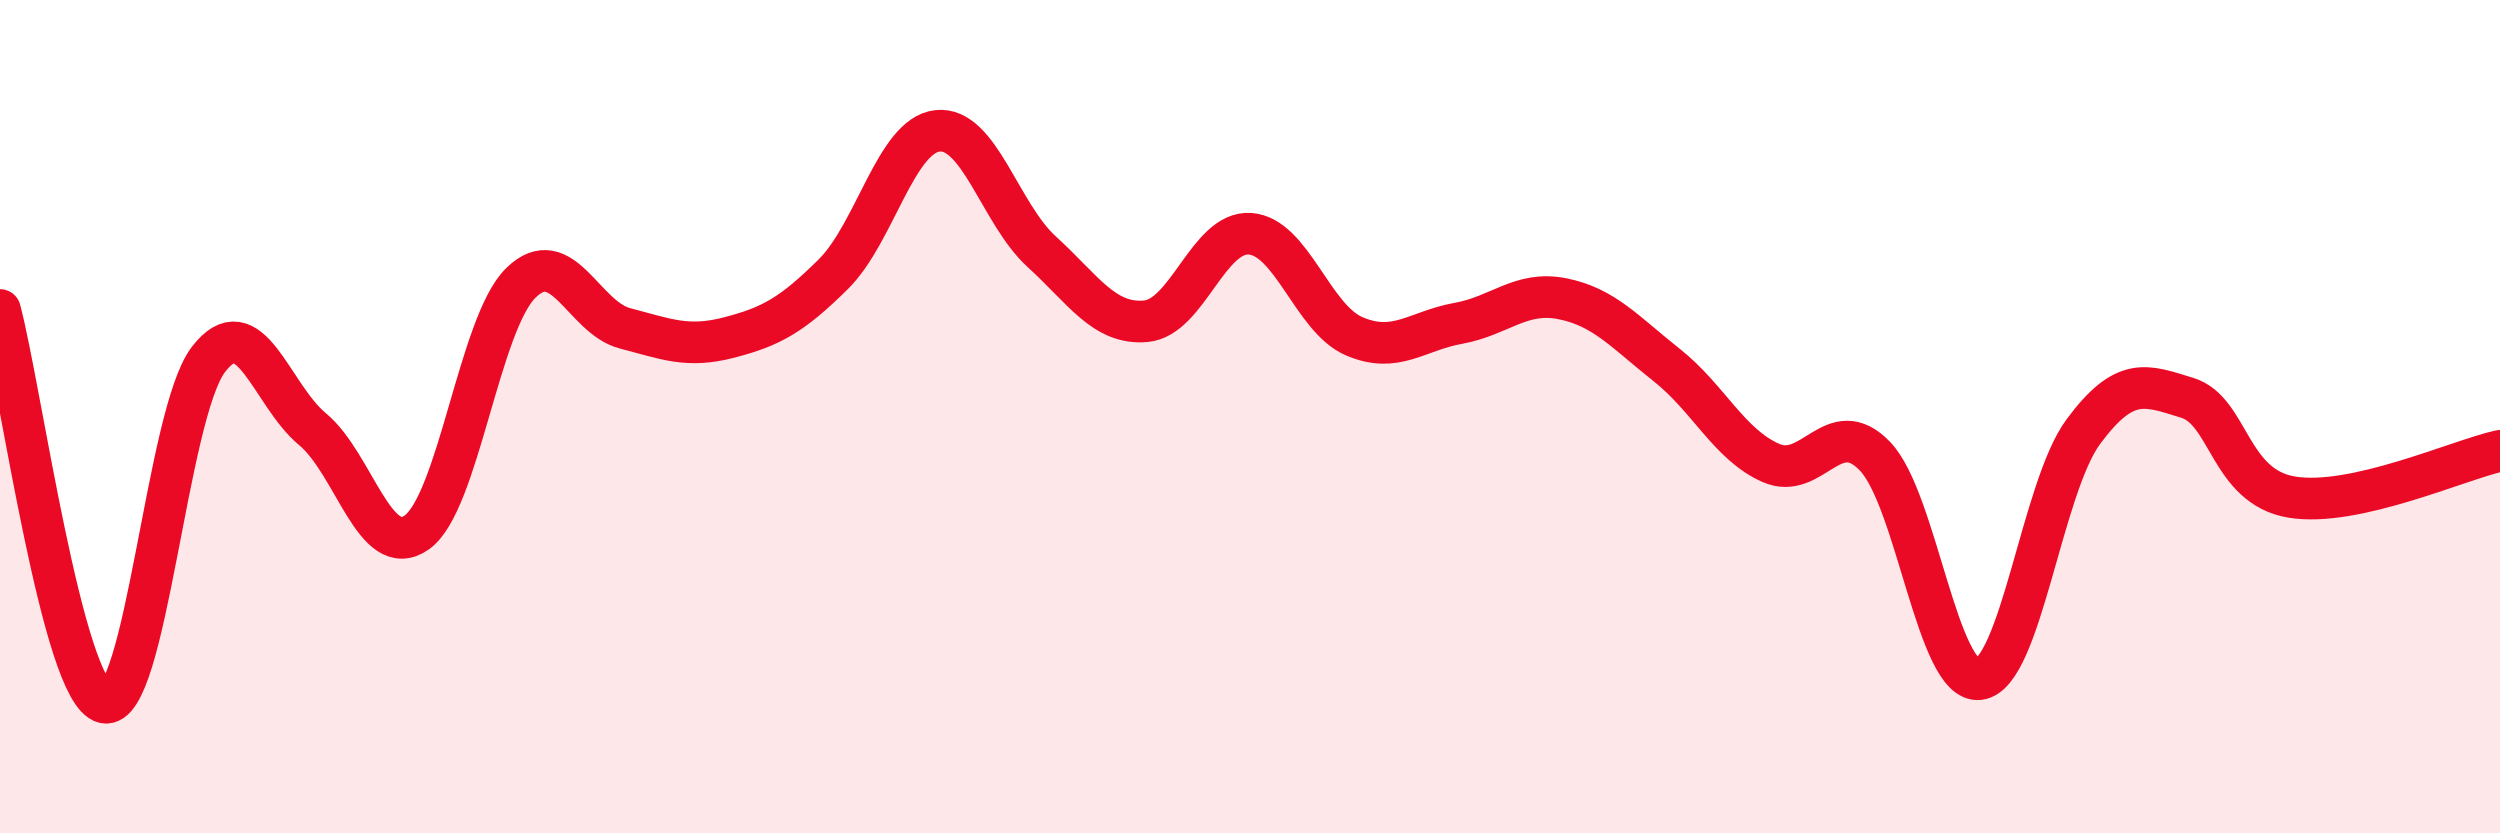
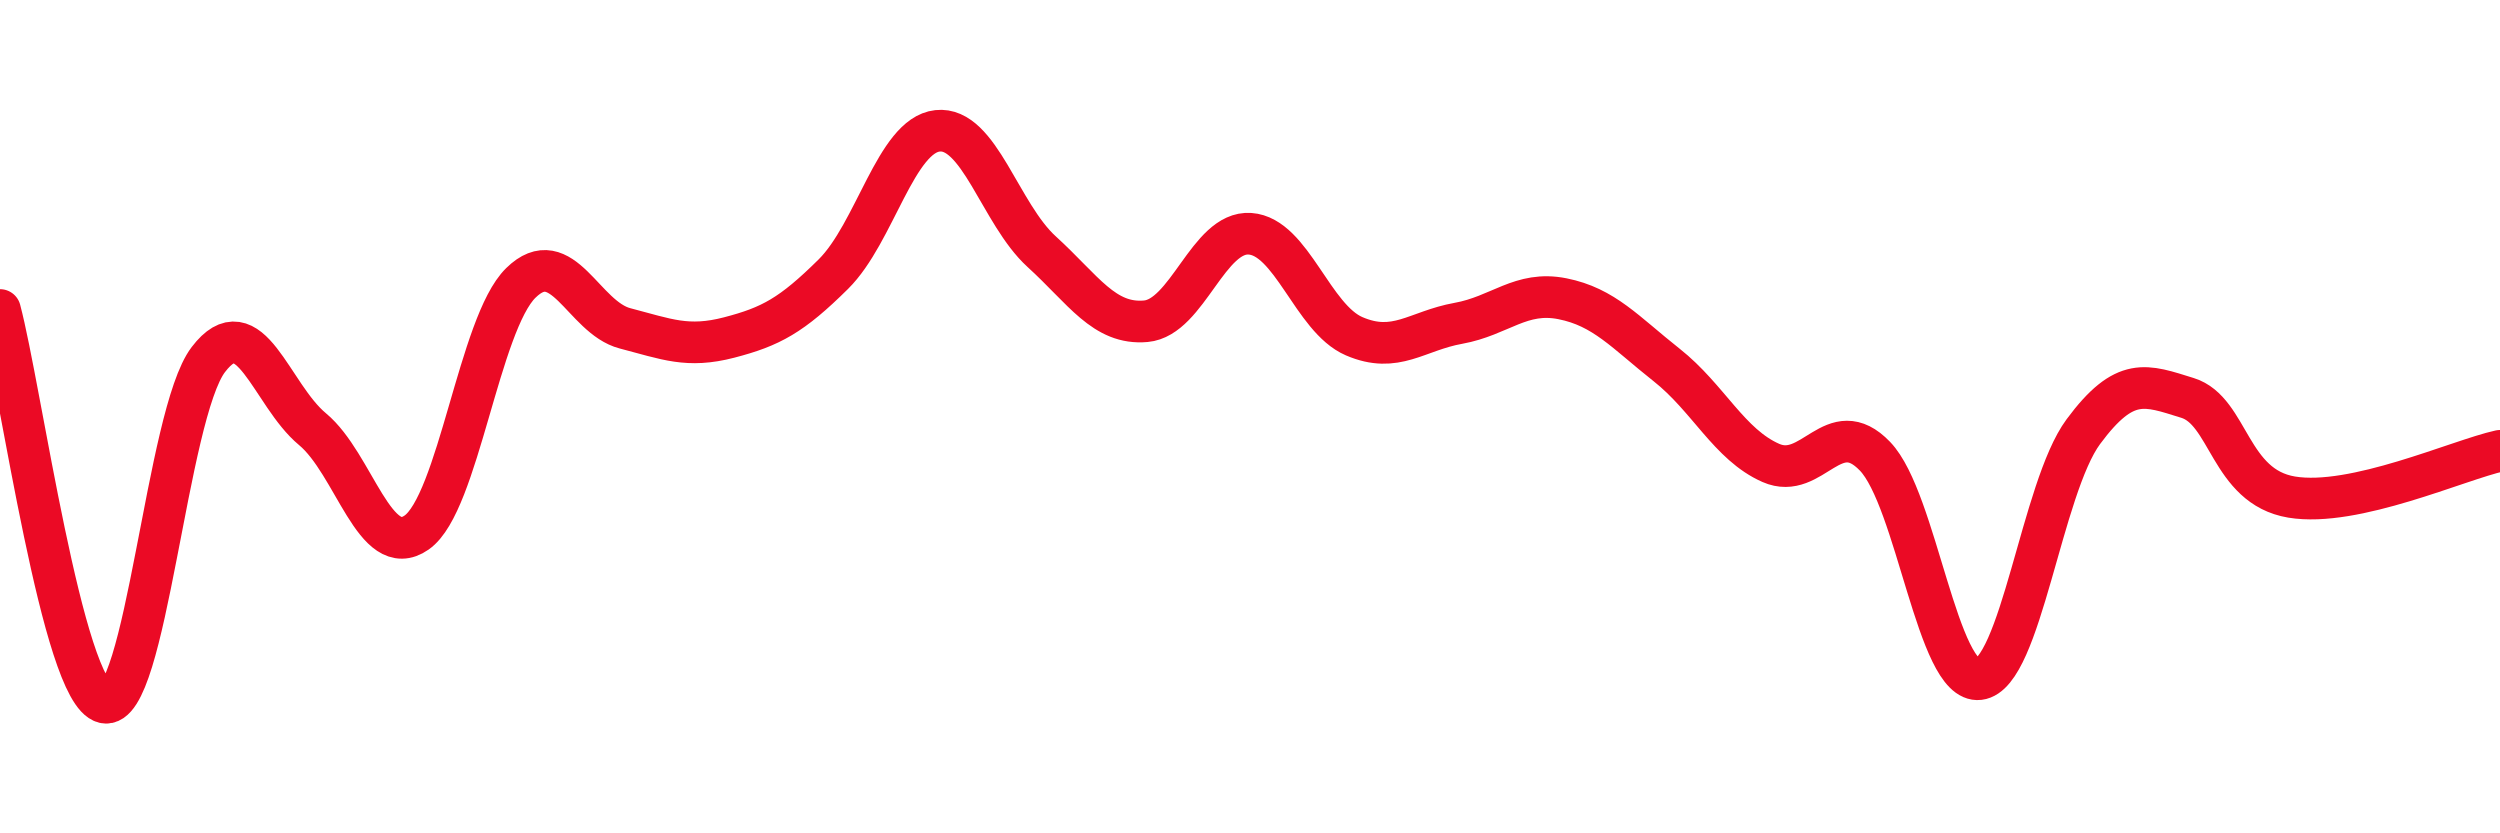
<svg xmlns="http://www.w3.org/2000/svg" width="60" height="20" viewBox="0 0 60 20">
-   <path d="M 0,7.44 C 0.5,9.32 1.5,16.62 2.5,16.86 C 3.5,17.1 4,9.94 5,8.63 C 6,7.32 6.5,9.47 7.5,10.3 C 8.5,11.13 9,13.48 10,12.78 C 11,12.08 11.5,7.77 12.5,6.79 C 13.5,5.81 14,7.62 15,7.88 C 16,8.14 16.5,8.36 17.5,8.1 C 18.5,7.84 19,7.57 20,6.58 C 21,5.59 21.5,3.25 22.5,3.14 C 23.5,3.03 24,5.13 25,6.04 C 26,6.95 26.5,7.8 27.5,7.71 C 28.5,7.62 29,5.54 30,5.61 C 31,5.68 31.5,7.64 32.5,8.07 C 33.5,8.5 34,7.94 35,7.76 C 36,7.58 36.5,6.97 37.5,7.17 C 38.5,7.37 39,7.97 40,8.76 C 41,9.55 41.5,10.67 42.5,11.11 C 43.5,11.55 44,9.91 45,10.95 C 46,11.99 46.5,16.42 47.5,16.3 C 48.5,16.18 49,11.71 50,10.36 C 51,9.01 51.5,9.24 52.5,9.55 C 53.5,9.86 53.5,11.68 55,11.93 C 56.5,12.18 59,11.04 60,10.82L60 20L0 20Z" fill="#EB0A25" opacity="0.1" stroke-linecap="round" stroke-linejoin="round" />
  <path d="M 0,7.44 C 0.5,9.32 1.5,16.62 2.5,16.86 C 3.5,17.1 4,9.94 5,8.63 C 6,7.32 6.5,9.47 7.5,10.3 C 8.5,11.13 9,13.48 10,12.78 C 11,12.08 11.5,7.77 12.5,6.79 C 13.5,5.81 14,7.62 15,7.88 C 16,8.14 16.5,8.36 17.5,8.1 C 18.5,7.84 19,7.57 20,6.58 C 21,5.59 21.5,3.25 22.5,3.14 C 23.5,3.03 24,5.13 25,6.04 C 26,6.95 26.5,7.8 27.5,7.71 C 28.5,7.62 29,5.54 30,5.61 C 31,5.68 31.5,7.64 32.5,8.07 C 33.5,8.5 34,7.94 35,7.76 C 36,7.58 36.5,6.97 37.5,7.17 C 38.5,7.37 39,7.97 40,8.76 C 41,9.55 41.5,10.67 42.5,11.11 C 43.5,11.55 44,9.91 45,10.95 C 46,11.99 46.5,16.42 47.5,16.3 C 48.5,16.18 49,11.71 50,10.36 C 51,9.01 51.5,9.24 52.5,9.55 C 53.5,9.86 53.5,11.68 55,11.93 C 56.5,12.18 59,11.04 60,10.82" stroke="#EB0A25" stroke-width="1" fill="none" stroke-linecap="round" stroke-linejoin="round" />
</svg>